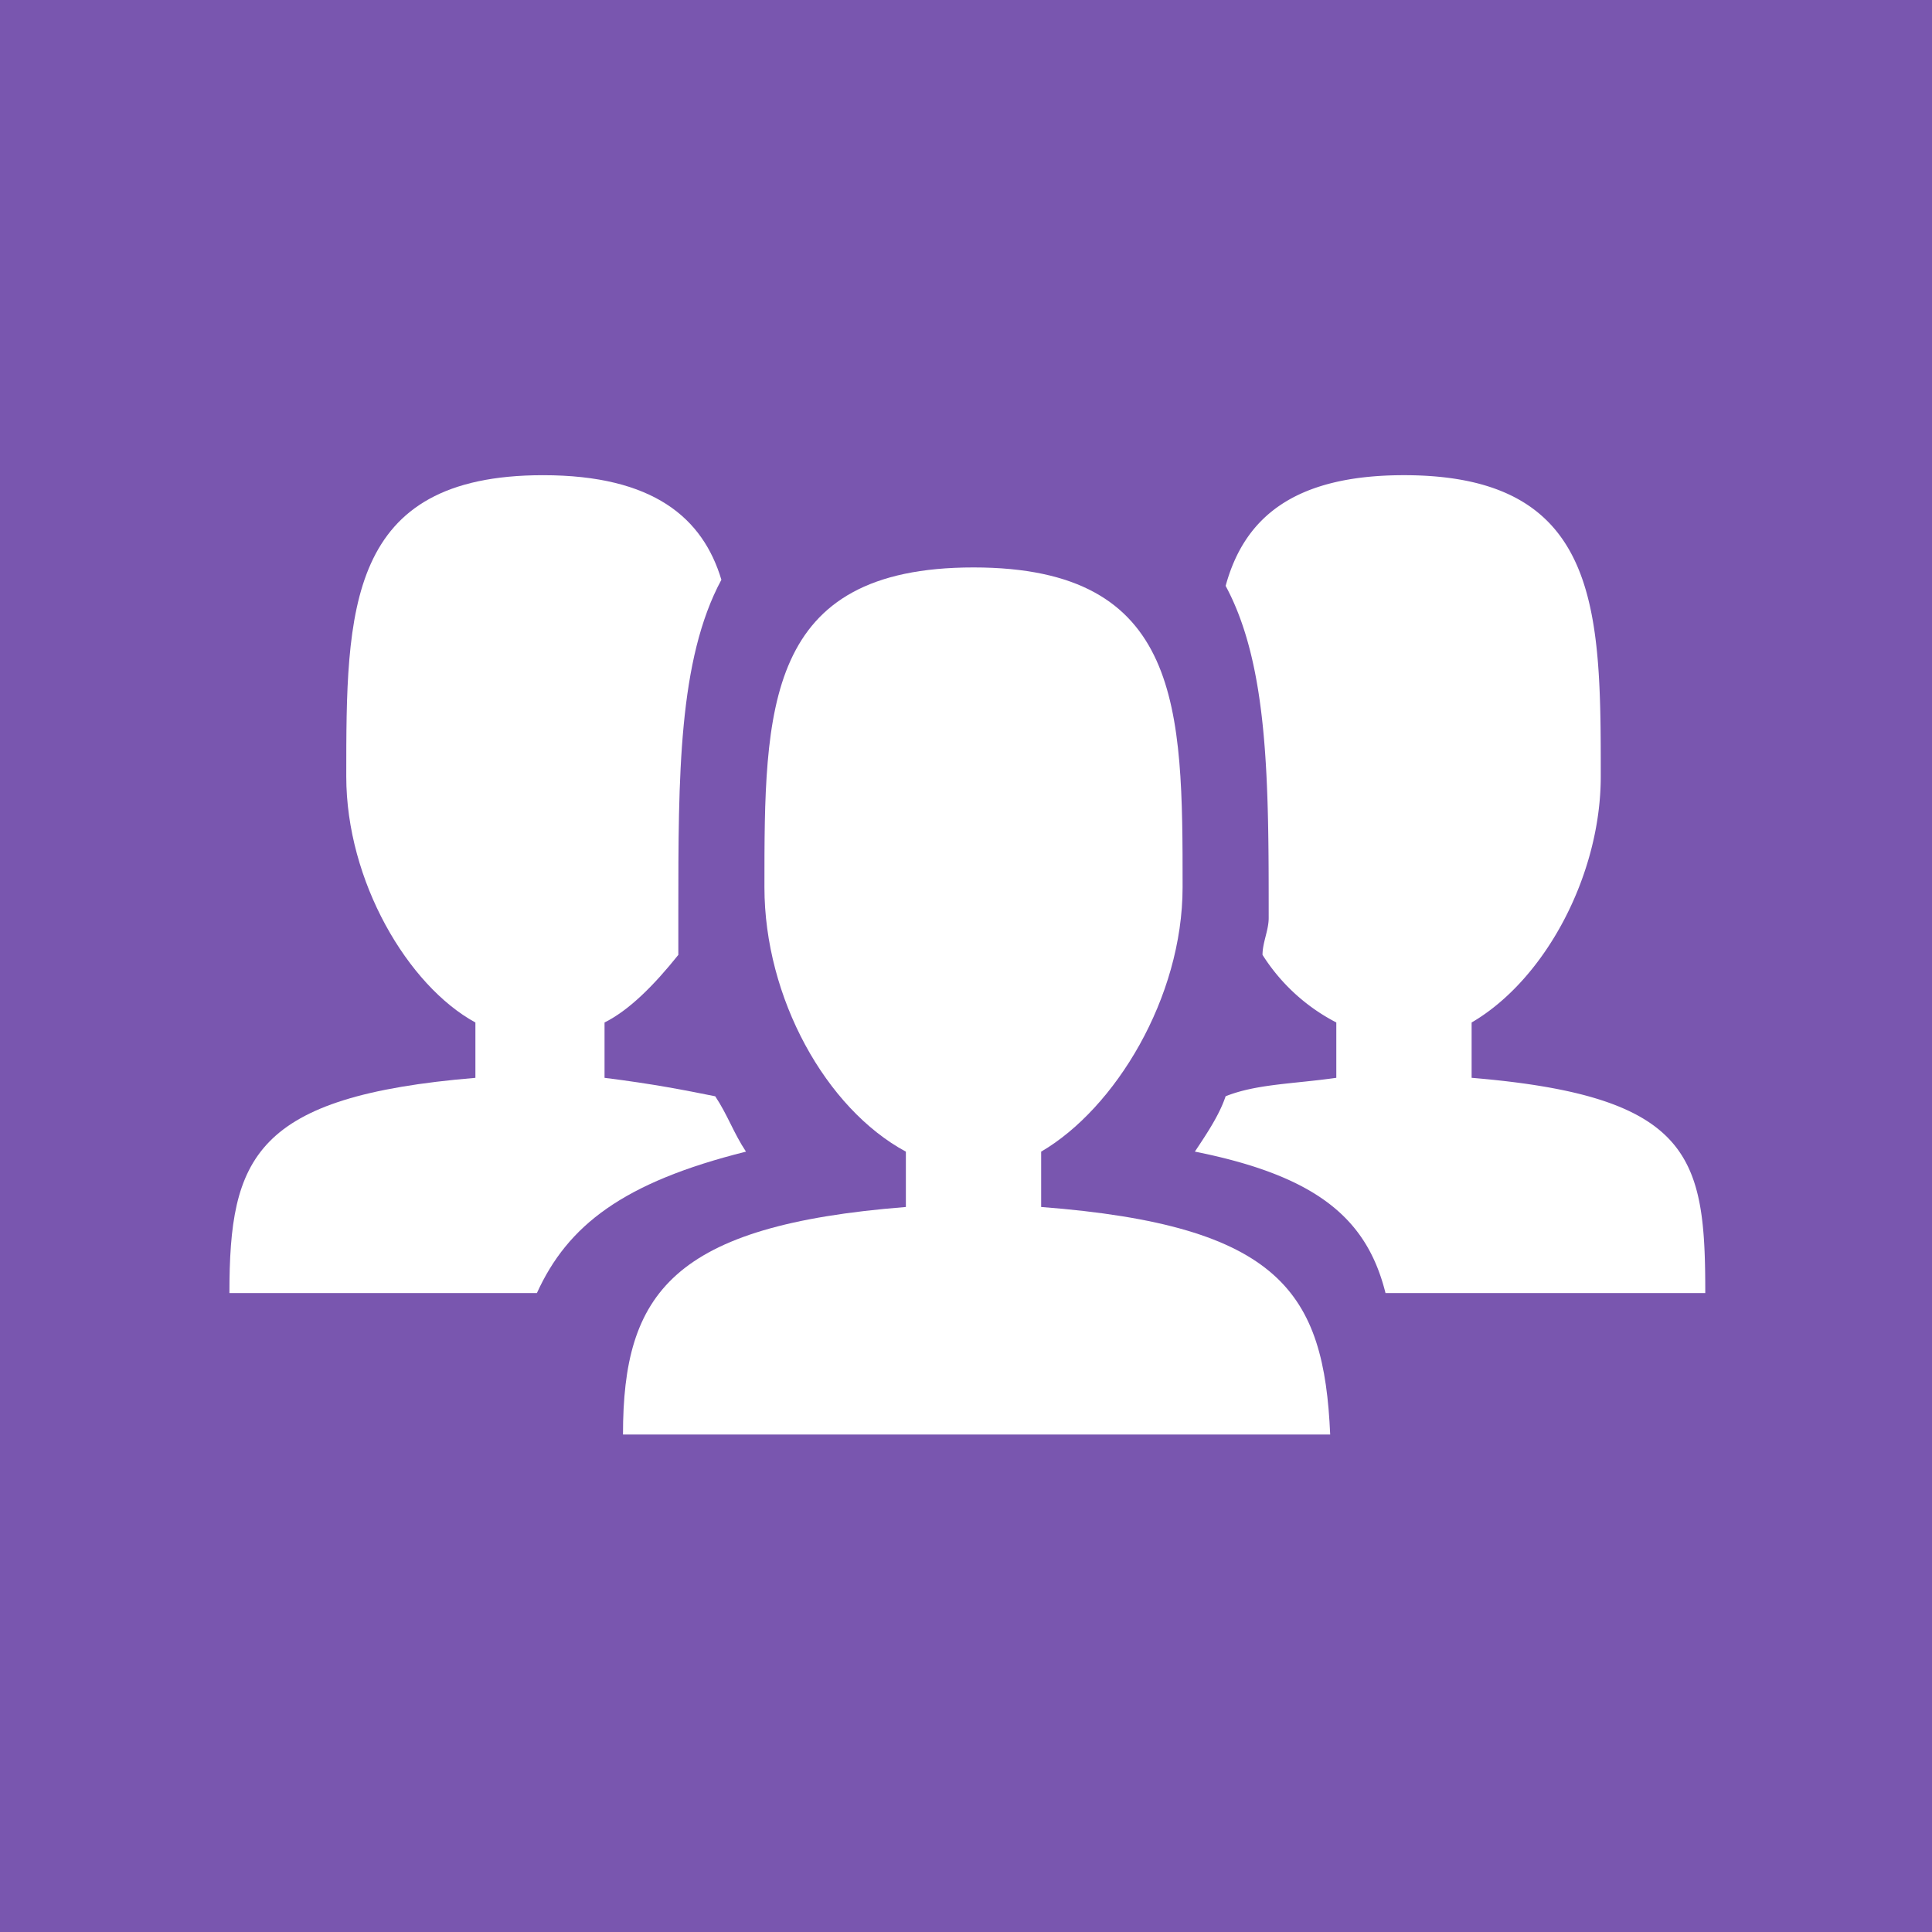
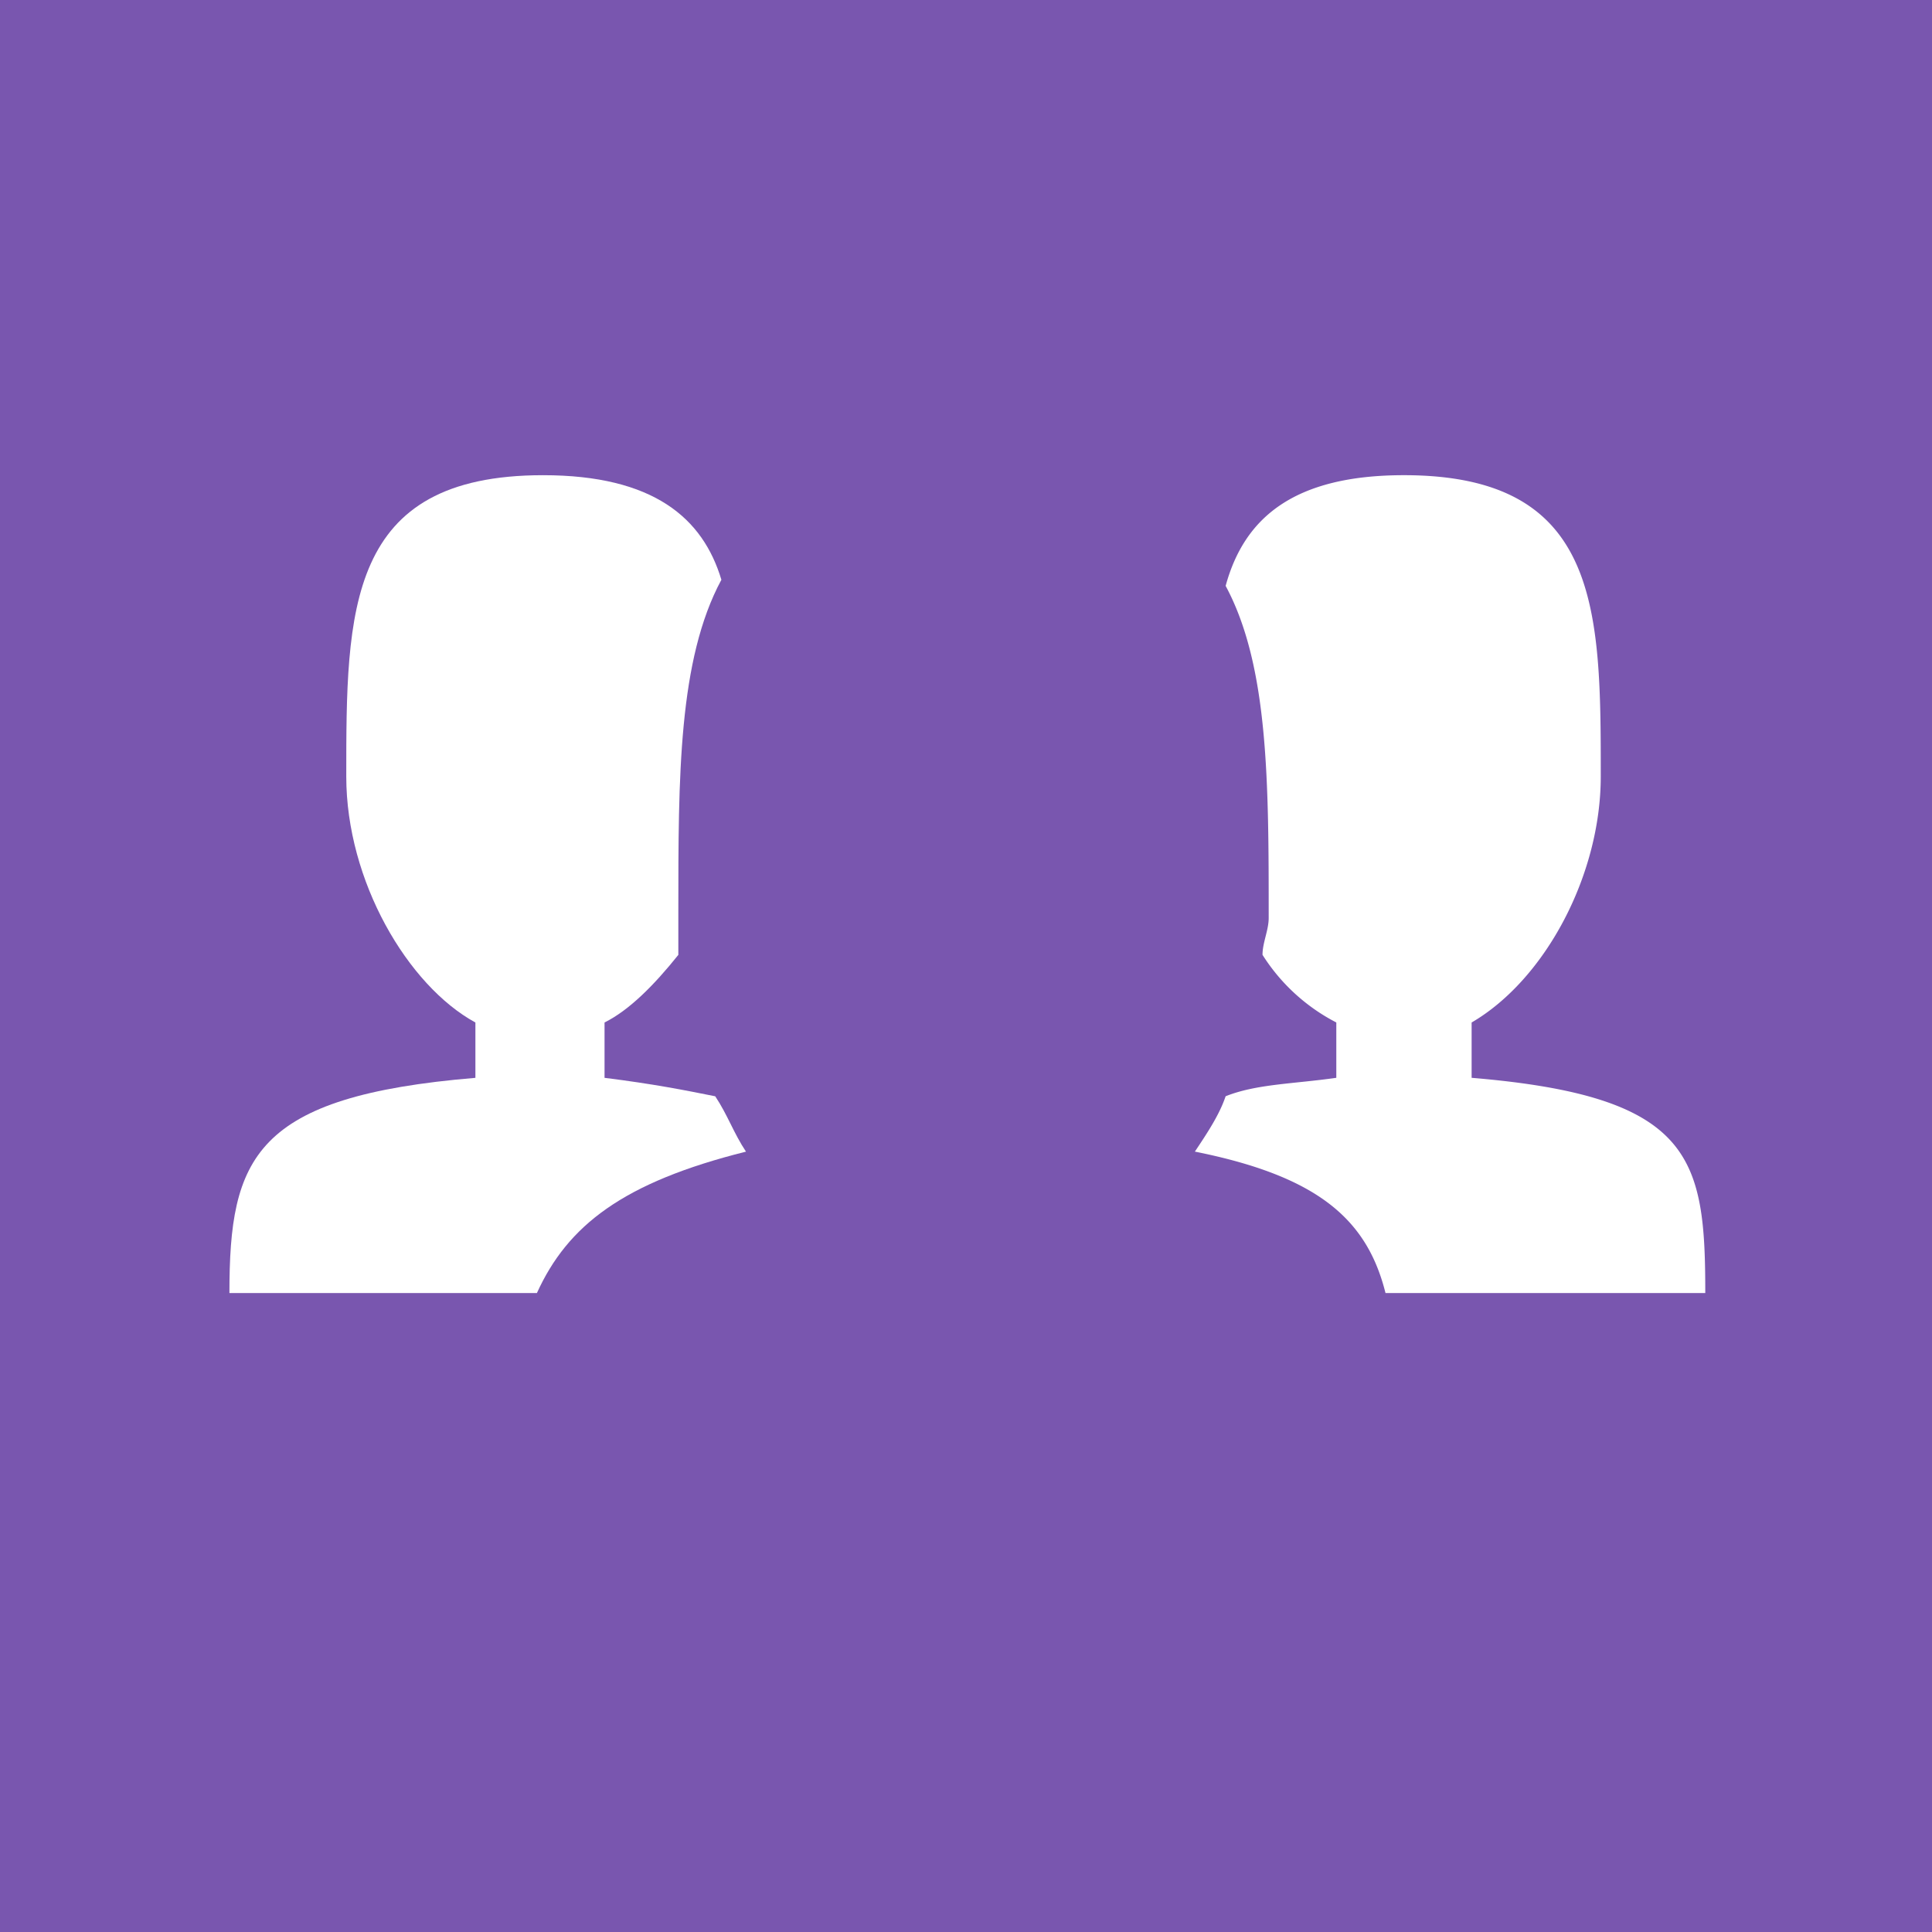
<svg xmlns="http://www.w3.org/2000/svg" width="320" height="320" viewBox="0 0 320 320">
  <g id="career-svgs_ed-human-svcs" transform="translate(38 74.507)">
    <rect id="Rectangle_1486" data-name="Rectangle 1486" width="320" height="320" transform="translate(-38 -74.507)" fill="#7956af" />
    <g id="Group_77" data-name="Group 77" transform="translate(0 4.2)">
      <path id="Path_193" data-name="Path 193" d="M85.558,116.24c-2.037-3.056-3.056-6.111-5.093-9.167-5.093-1.019-10.185-2.037-18.334-3.056V94.85c4.074-2.037,8.148-6.111,12.223-11.2v-7.13c0-22.408,0-41.76,7.13-55C78.428,11.33,70.28,4.2,51.946,4.2c-32.593,0-32.593,22.408-32.593,49.909,0,17.315,10.185,34.631,21.389,40.742v9.167C4.074,107.073,0,117.258,0,139.666H50.927C56.02,128.462,65.187,121.333,85.558,116.24Z" transform="translate(0 -4.2)" fill="#fff" />
      <path id="Path_194" data-name="Path 194" d="M26.9,83.646a31.607,31.607,0,0,0,12.223,11.2v9.167c-7.13,1.019-13.241,1.019-18.334,3.056-1.019,3.056-3.056,6.111-5.093,9.167,20.371,4.074,28.519,11.2,31.575,23.427h52.964c0-22.408-2.037-32.593-38.7-35.649V94.85c12.223-7.13,21.389-24.445,21.389-40.742,0-27.5,0-49.909-32.593-49.909C32,4.2,23.848,11.33,20.793,22.534c7.13,13.241,7.13,32.593,7.13,55C27.923,79.572,26.9,81.609,26.9,83.646Z" transform="translate(144.212 -4.2)" fill="#fff" />
    </g>
-     <path id="Path_195" data-name="Path 195" d="M75.661,111.629v-9.167C87.884,95.332,99.088,77,99.088,58.664c0-29.538,0-52.964-34.631-52.964S29.827,29.127,29.827,58.664c0,18.334,10.185,36.668,23.427,43.8v9.167C14.548,114.684,6.4,125.888,6.4,149.315H123.533C122.514,125.888,115.384,114.684,75.661,111.629Z" transform="translate(58.787 13.778)" fill="#fff" />
  </g>
</svg>